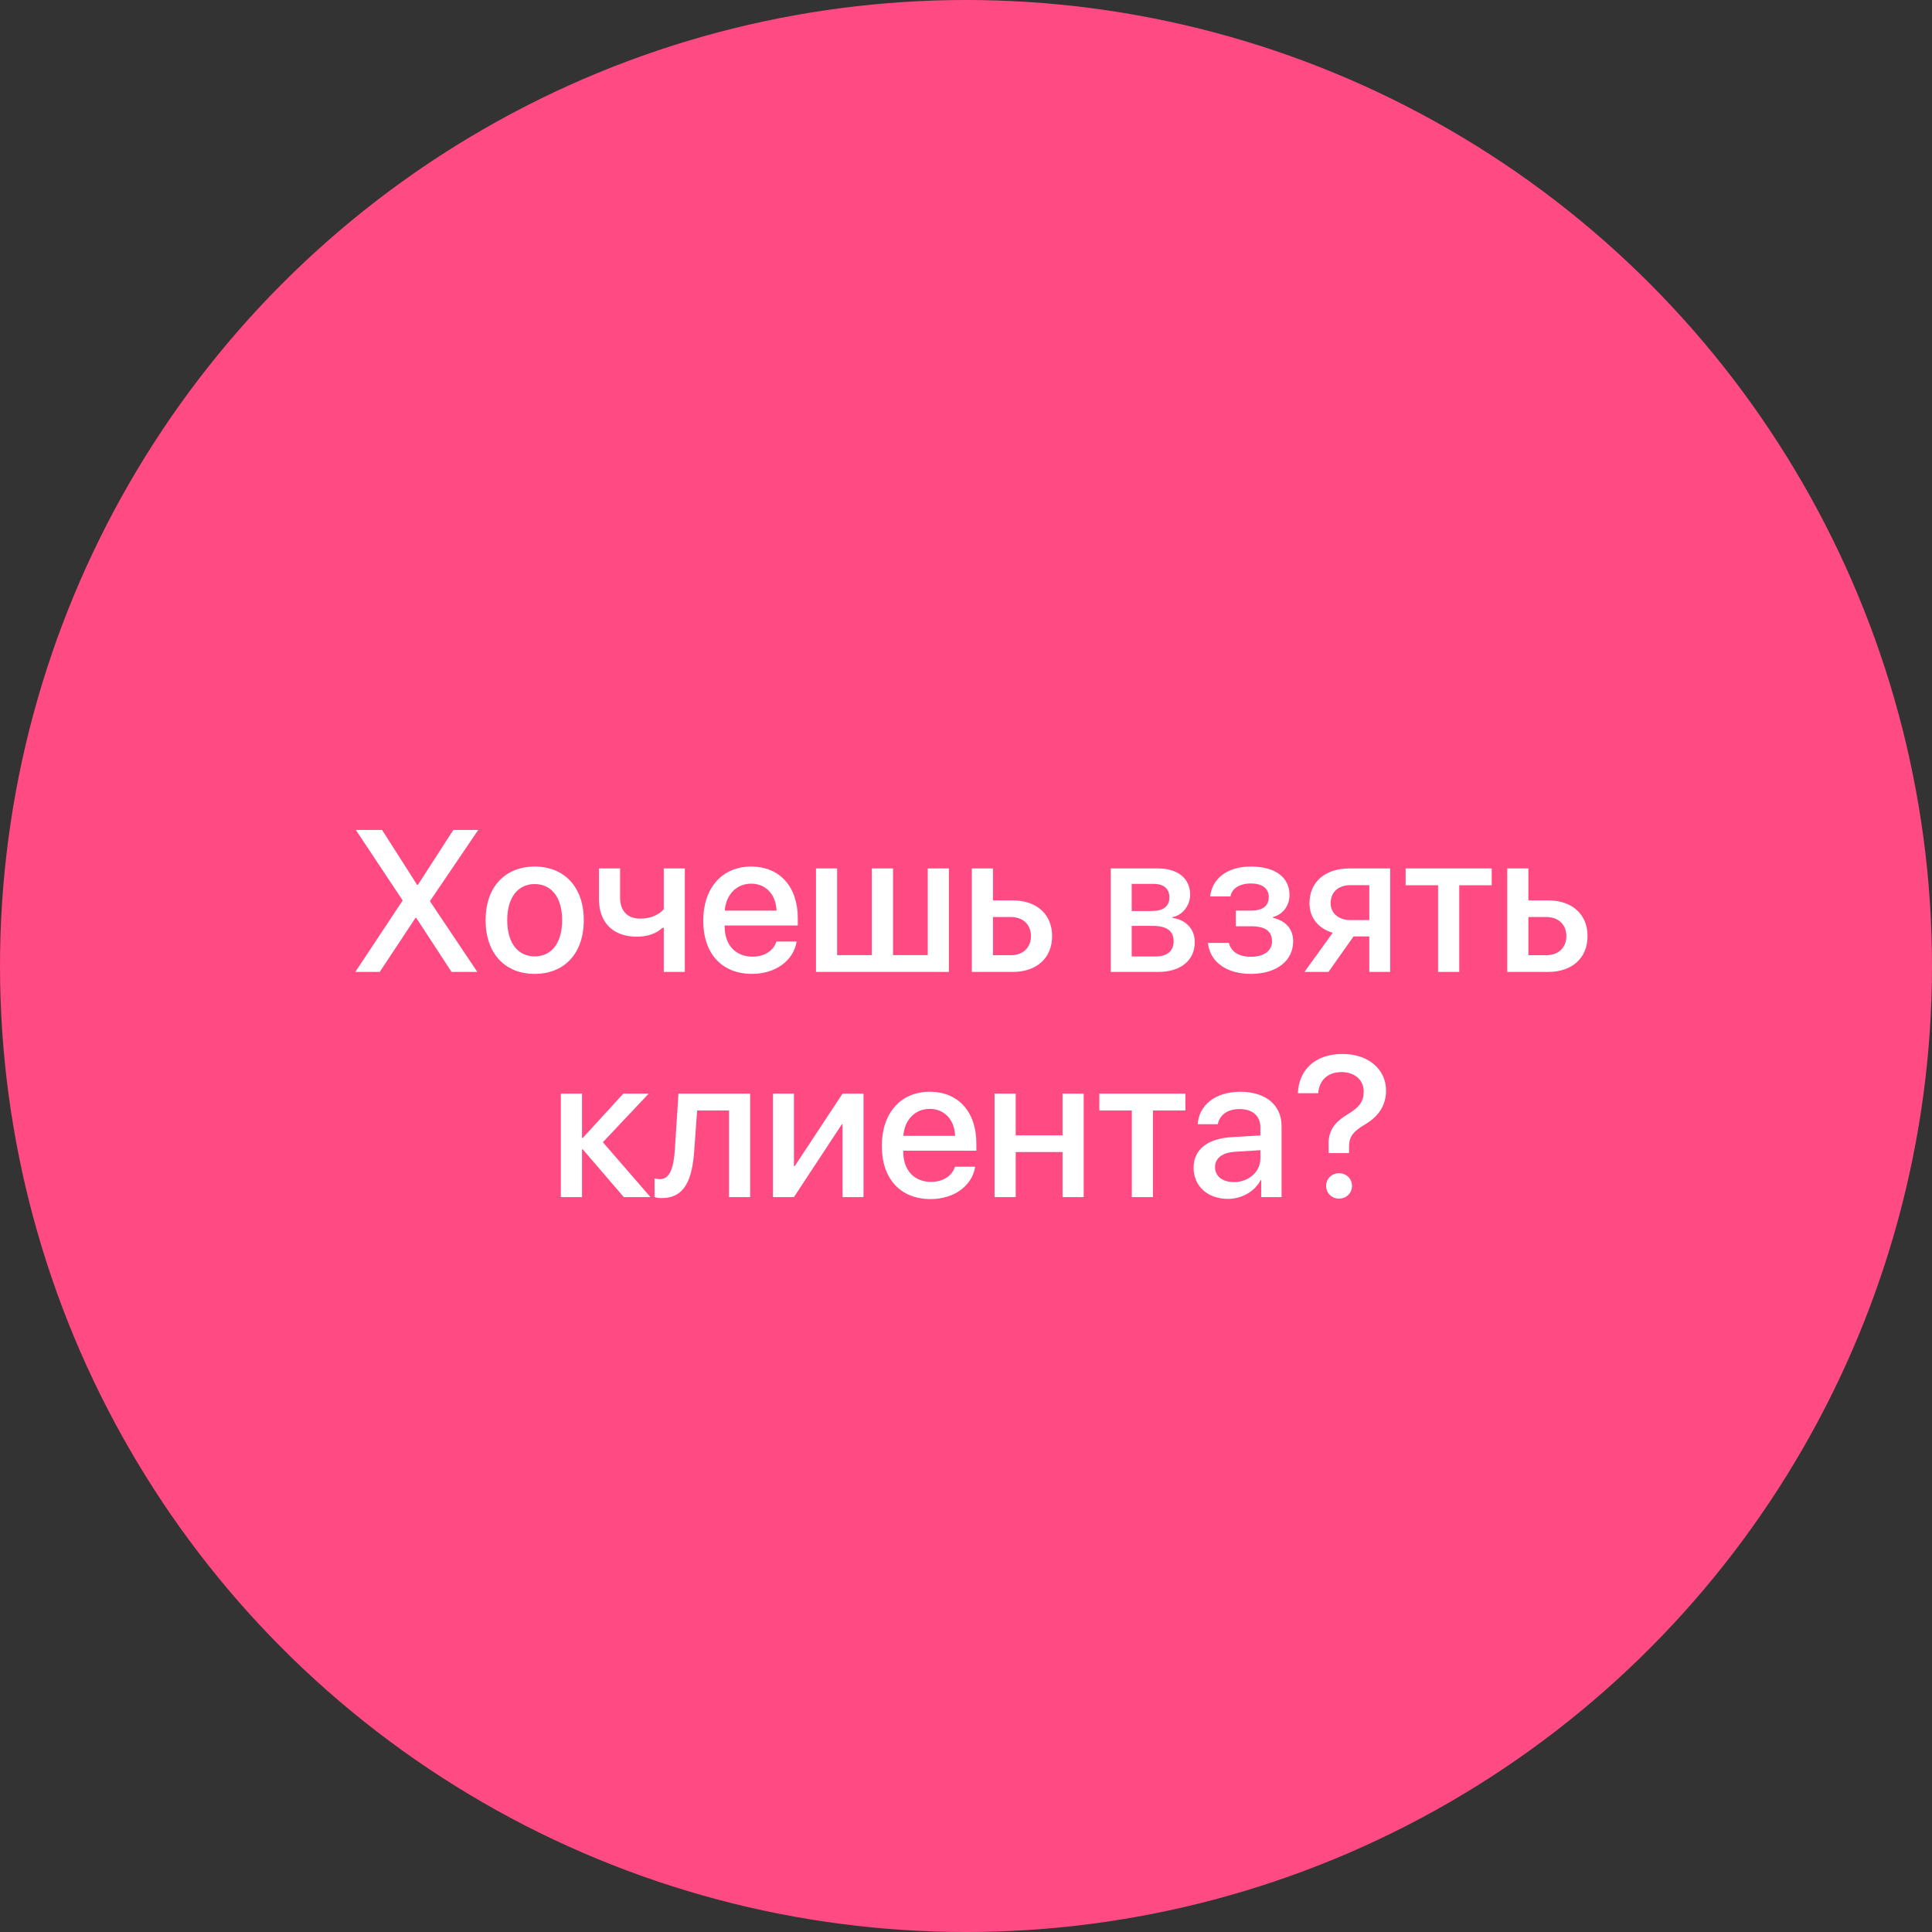
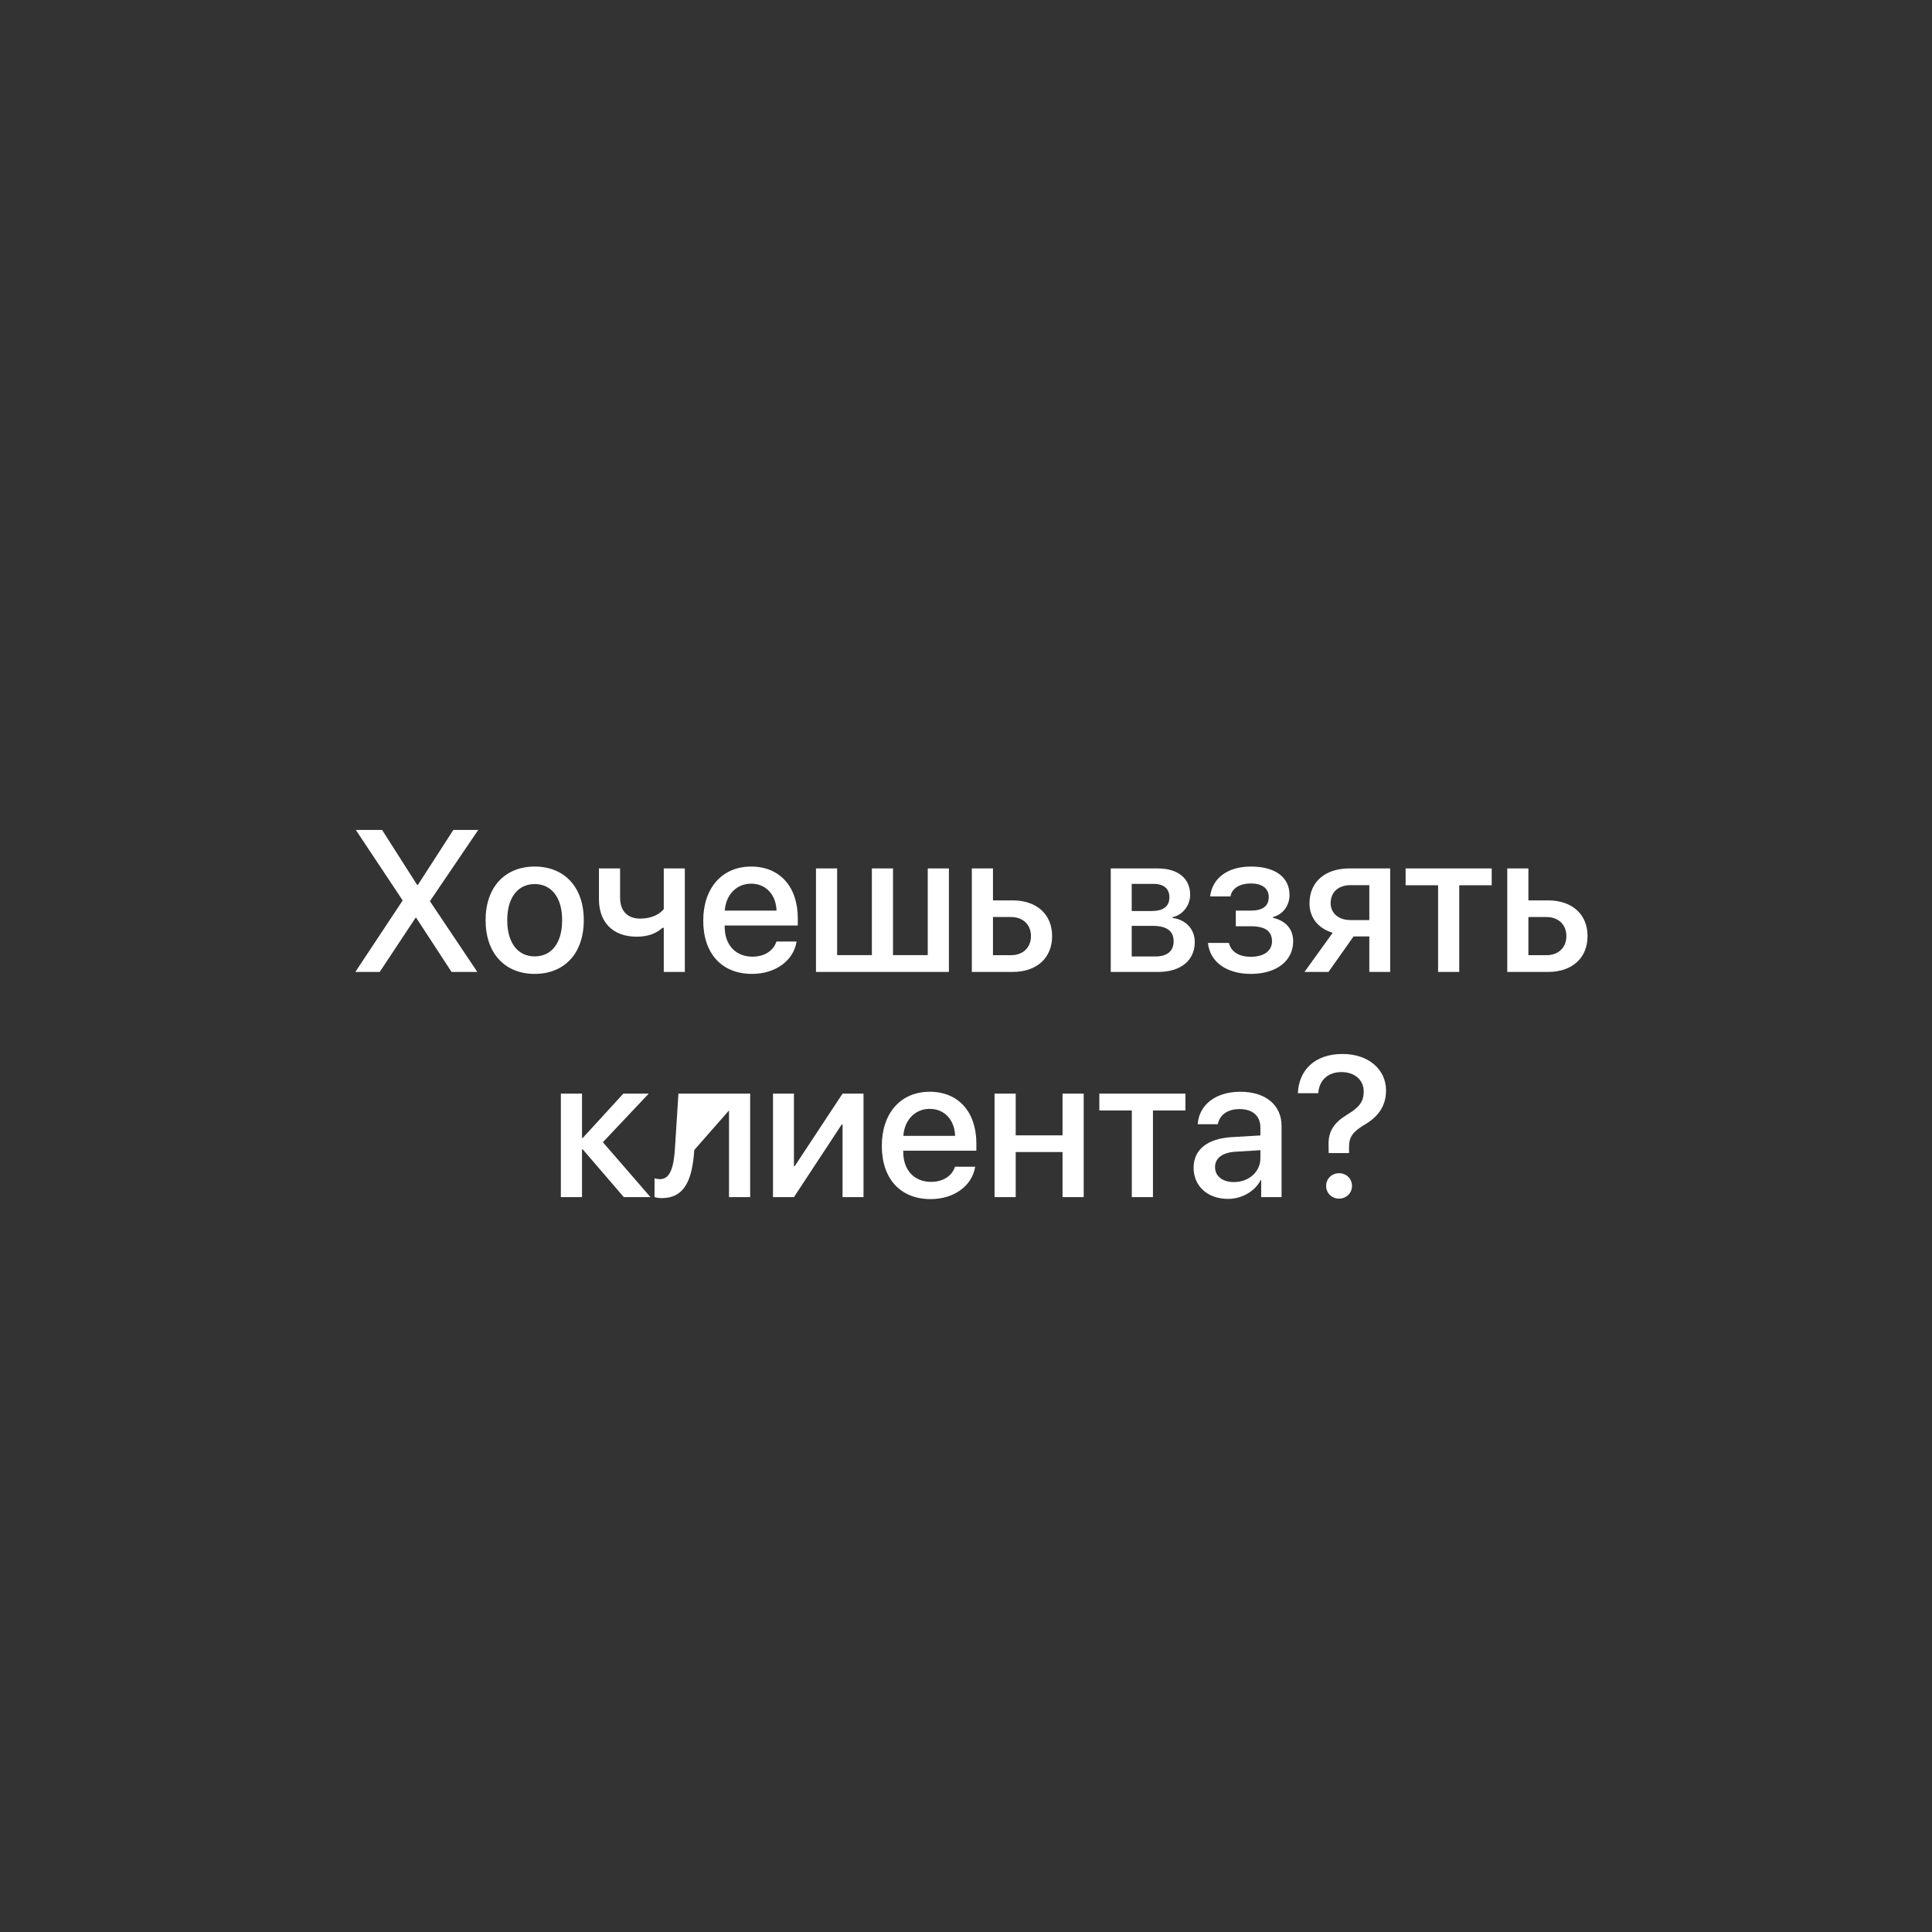
<svg xmlns="http://www.w3.org/2000/svg" width="163" height="163" viewBox="0 0 163 163" fill="none">
  <rect x="0" y="0" width="163" height="163" fill="#333333" stroke="none" />
-   <circle cx="81.5" cy="81.5" r="81.5" fill="#FF4A83" />
-   <path d="M29.979 82L33.955 75.999V75.94L30.02 70.022H32.237L35.192 74.654H35.258L38.247 70.022H40.347L36.288 76.007V76.057L40.272 82H38.097L35.117 77.435H35.059L32.038 82H29.979ZM45.111 82.166C42.613 82.166 40.969 80.448 40.969 77.634C40.969 74.828 42.621 73.11 45.111 73.11C47.602 73.11 49.253 74.828 49.253 77.634C49.253 80.448 47.61 82.166 45.111 82.166ZM45.111 80.689C46.523 80.689 47.427 79.576 47.427 77.634C47.427 75.7 46.514 74.587 45.111 74.587C43.709 74.587 42.795 75.7 42.795 77.634C42.795 79.576 43.709 80.689 45.111 80.689ZM57.778 82H56.002V78.281H55.886C55.413 78.73 54.69 79.028 53.727 79.028C51.669 79.028 50.532 77.775 50.532 75.866V73.268H52.316V75.733C52.316 76.82 52.906 77.501 54.01 77.501C54.981 77.501 55.637 77.136 56.002 76.704V73.268H57.778V82ZM63.373 74.554C62.12 74.554 61.24 75.509 61.148 76.829H65.515C65.473 75.492 64.626 74.554 63.373 74.554ZM65.506 79.435H67.208C66.959 81.029 65.448 82.166 63.448 82.166C60.883 82.166 59.331 80.431 59.331 77.675C59.331 74.936 60.908 73.11 63.373 73.11C65.797 73.11 67.308 74.82 67.308 77.468V78.082H61.14V78.19C61.14 79.709 62.053 80.713 63.489 80.713C64.51 80.713 65.266 80.199 65.506 79.435ZM68.843 82V73.268H70.628V80.581H73.558V73.268H75.343V80.581H78.273V73.268H80.058V82H68.843ZM85.287 77.368H83.776V80.589H85.287C86.316 80.589 86.981 79.941 86.981 78.978C86.981 78.007 86.308 77.368 85.287 77.368ZM81.992 82V73.268H83.776V75.965H85.445C87.462 75.965 88.765 77.136 88.765 78.978C88.765 80.83 87.462 82 85.445 82H81.992ZM97.315 74.571H95.481V76.862H97.141C98.153 76.862 98.66 76.472 98.66 75.7C98.66 74.978 98.186 74.571 97.315 74.571ZM97.257 78.115H95.481V80.697H97.456C98.469 80.697 99.017 80.249 99.017 79.41C99.017 78.547 98.436 78.115 97.257 78.115ZM93.712 82V73.268H97.68C99.382 73.268 100.411 74.114 100.411 75.492C100.411 76.397 99.764 77.219 98.925 77.376V77.443C100.054 77.592 100.801 78.389 100.801 79.485C100.801 81.02 99.623 82 97.73 82H93.712ZM105.533 82.166C103.491 82.166 102.071 81.162 101.914 79.551H103.682C103.864 80.307 104.528 80.722 105.533 80.722C106.678 80.722 107.317 80.19 107.317 79.418C107.317 78.547 106.728 78.148 105.541 78.148H104.263V76.829H105.516C106.521 76.829 107.043 76.447 107.043 75.683C107.043 75.011 106.562 74.538 105.541 74.538C104.578 74.538 103.931 74.953 103.814 75.633H102.096C102.279 74.081 103.582 73.11 105.533 73.11C107.649 73.11 108.795 74.056 108.795 75.509C108.795 76.397 108.247 77.152 107.4 77.368V77.435C108.513 77.692 109.102 78.414 109.102 79.41C109.102 81.07 107.699 82.166 105.533 82.166ZM113.941 77.626H115.527V74.679H113.941C112.92 74.679 112.265 75.26 112.265 76.206C112.265 77.036 112.929 77.626 113.941 77.626ZM115.527 82V79.003H114.199L112.082 82H110.057L112.439 78.696C111.227 78.339 110.48 77.435 110.48 76.214C110.48 74.397 111.808 73.268 113.85 73.268H117.287V82H115.527ZM125.853 73.268V74.687H123.114V82H121.329V74.687H118.59V73.268H125.853ZM130.46 77.368H128.949V80.589H130.46C131.489 80.589 132.153 79.941 132.153 78.978C132.153 78.007 131.481 77.368 130.46 77.368ZM127.165 82V73.268H128.949V75.965H130.618C132.635 75.965 133.938 77.136 133.938 78.978C133.938 80.83 132.635 82 130.618 82H127.165ZM50.864 96.368L54.881 101H52.632L49.17 96.974H49.104V101H47.319V92.268H49.104V96.003H49.17L52.59 92.268H54.732L50.864 96.368ZM58.575 97.024C58.409 99.498 57.787 101.083 55.828 101.083C55.537 101.083 55.33 101.033 55.222 100.992V99.415C55.305 99.439 55.471 99.481 55.695 99.481C56.541 99.481 56.84 98.468 56.94 96.949L57.239 92.268H63.29V101H61.505V93.687H58.816L58.575 97.024ZM66.984 101H65.216V92.268H66.984V98.385H67.05L71.085 92.268H72.853V101H71.085V94.866H71.018L66.984 101ZM78.439 93.554C77.186 93.554 76.306 94.509 76.214 95.829H80.581C80.539 94.492 79.692 93.554 78.439 93.554ZM80.572 98.435H82.274C82.025 100.029 80.514 101.166 78.514 101.166C75.949 101.166 74.397 99.431 74.397 96.675C74.397 93.936 75.974 92.11 78.439 92.11C80.863 92.11 82.374 93.82 82.374 96.468V97.082H76.206V97.19C76.206 98.709 77.119 99.713 78.555 99.713C79.576 99.713 80.332 99.199 80.572 98.435ZM89.645 101V97.198H85.694V101H83.909V92.268H85.694V95.787H89.645V92.268H91.43V101H89.645ZM100.013 92.268V93.687H97.273V101H95.489V93.687H92.749V92.268H100.013ZM104.105 99.73C105.358 99.73 106.338 98.867 106.338 97.73V97.04L104.188 97.173C103.117 97.248 102.511 97.721 102.511 98.468C102.511 99.232 103.142 99.73 104.105 99.73ZM103.607 101.149C101.897 101.149 100.702 100.087 100.702 98.518C100.702 96.991 101.872 96.053 103.947 95.936L106.338 95.795V95.123C106.338 94.152 105.682 93.571 104.586 93.571C103.549 93.571 102.901 94.069 102.744 94.849H101.05C101.15 93.272 102.495 92.11 104.653 92.11C106.77 92.11 108.123 93.231 108.123 94.982V101H106.404V99.564H106.363C105.856 100.535 104.752 101.149 103.607 101.149ZM109.5 92.234C109.575 90.35 110.862 88.922 113.269 88.922C115.46 88.922 116.938 90.226 116.938 92.002C116.938 93.289 116.291 94.193 115.195 94.849C114.124 95.48 113.817 95.92 113.817 96.775V97.281H112.099L112.09 96.617C112.049 95.447 112.555 94.7 113.692 94.019C114.697 93.413 115.054 92.932 115.054 92.077C115.054 91.139 114.315 90.45 113.178 90.45C112.032 90.45 111.293 91.139 111.219 92.234H109.5ZM112.97 101.125C112.364 101.125 111.883 100.66 111.883 100.054C111.883 99.448 112.364 98.983 112.97 98.983C113.593 98.983 114.066 99.448 114.066 100.054C114.066 100.66 113.593 101.125 112.97 101.125Z" fill="white" />
+   <path d="M29.979 82L33.955 75.999V75.94L30.02 70.022H32.237L35.192 74.654H35.258L38.247 70.022H40.347L36.288 76.007V76.057L40.272 82H38.097L35.117 77.435H35.059L32.038 82H29.979ZM45.111 82.166C42.613 82.166 40.969 80.448 40.969 77.634C40.969 74.828 42.621 73.11 45.111 73.11C47.602 73.11 49.253 74.828 49.253 77.634C49.253 80.448 47.61 82.166 45.111 82.166ZM45.111 80.689C46.523 80.689 47.427 79.576 47.427 77.634C47.427 75.7 46.514 74.587 45.111 74.587C43.709 74.587 42.795 75.7 42.795 77.634C42.795 79.576 43.709 80.689 45.111 80.689ZM57.778 82H56.002V78.281H55.886C55.413 78.73 54.69 79.028 53.727 79.028C51.669 79.028 50.532 77.775 50.532 75.866V73.268H52.316V75.733C52.316 76.82 52.906 77.501 54.01 77.501C54.981 77.501 55.637 77.136 56.002 76.704V73.268H57.778V82ZM63.373 74.554C62.12 74.554 61.24 75.509 61.148 76.829H65.515C65.473 75.492 64.626 74.554 63.373 74.554ZM65.506 79.435H67.208C66.959 81.029 65.448 82.166 63.448 82.166C60.883 82.166 59.331 80.431 59.331 77.675C59.331 74.936 60.908 73.11 63.373 73.11C65.797 73.11 67.308 74.82 67.308 77.468V78.082H61.14V78.19C61.14 79.709 62.053 80.713 63.489 80.713C64.51 80.713 65.266 80.199 65.506 79.435ZM68.843 82V73.268H70.628V80.581H73.558V73.268H75.343V80.581H78.273V73.268H80.058V82H68.843ZM85.287 77.368H83.776V80.589H85.287C86.316 80.589 86.981 79.941 86.981 78.978C86.981 78.007 86.308 77.368 85.287 77.368ZM81.992 82V73.268H83.776V75.965H85.445C87.462 75.965 88.765 77.136 88.765 78.978C88.765 80.83 87.462 82 85.445 82H81.992ZM97.315 74.571H95.481V76.862H97.141C98.153 76.862 98.66 76.472 98.66 75.7C98.66 74.978 98.186 74.571 97.315 74.571ZM97.257 78.115H95.481V80.697H97.456C98.469 80.697 99.017 80.249 99.017 79.41C99.017 78.547 98.436 78.115 97.257 78.115ZM93.712 82V73.268H97.68C99.382 73.268 100.411 74.114 100.411 75.492C100.411 76.397 99.764 77.219 98.925 77.376V77.443C100.054 77.592 100.801 78.389 100.801 79.485C100.801 81.02 99.623 82 97.73 82H93.712ZM105.533 82.166C103.491 82.166 102.071 81.162 101.914 79.551H103.682C103.864 80.307 104.528 80.722 105.533 80.722C106.678 80.722 107.317 80.19 107.317 79.418C107.317 78.547 106.728 78.148 105.541 78.148H104.263V76.829H105.516C106.521 76.829 107.043 76.447 107.043 75.683C107.043 75.011 106.562 74.538 105.541 74.538C104.578 74.538 103.931 74.953 103.814 75.633H102.096C102.279 74.081 103.582 73.11 105.533 73.11C107.649 73.11 108.795 74.056 108.795 75.509C108.795 76.397 108.247 77.152 107.4 77.368V77.435C108.513 77.692 109.102 78.414 109.102 79.41C109.102 81.07 107.699 82.166 105.533 82.166ZM113.941 77.626H115.527V74.679H113.941C112.92 74.679 112.265 75.26 112.265 76.206C112.265 77.036 112.929 77.626 113.941 77.626ZM115.527 82V79.003H114.199L112.082 82H110.057L112.439 78.696C111.227 78.339 110.48 77.435 110.48 76.214C110.48 74.397 111.808 73.268 113.85 73.268H117.287V82H115.527ZM125.853 73.268V74.687H123.114V82H121.329V74.687H118.59V73.268H125.853ZM130.46 77.368H128.949V80.589H130.46C131.489 80.589 132.153 79.941 132.153 78.978C132.153 78.007 131.481 77.368 130.46 77.368ZM127.165 82V73.268H128.949V75.965H130.618C132.635 75.965 133.938 77.136 133.938 78.978C133.938 80.83 132.635 82 130.618 82H127.165ZM50.864 96.368L54.881 101H52.632L49.17 96.974H49.104V101H47.319V92.268H49.104V96.003H49.17L52.59 92.268H54.732L50.864 96.368ZM58.575 97.024C58.409 99.498 57.787 101.083 55.828 101.083C55.537 101.083 55.33 101.033 55.222 100.992V99.415C55.305 99.439 55.471 99.481 55.695 99.481C56.541 99.481 56.84 98.468 56.94 96.949L57.239 92.268H63.29V101H61.505V93.687L58.575 97.024ZM66.984 101H65.216V92.268H66.984V98.385H67.05L71.085 92.268H72.853V101H71.085V94.866H71.018L66.984 101ZM78.439 93.554C77.186 93.554 76.306 94.509 76.214 95.829H80.581C80.539 94.492 79.692 93.554 78.439 93.554ZM80.572 98.435H82.274C82.025 100.029 80.514 101.166 78.514 101.166C75.949 101.166 74.397 99.431 74.397 96.675C74.397 93.936 75.974 92.11 78.439 92.11C80.863 92.11 82.374 93.82 82.374 96.468V97.082H76.206V97.19C76.206 98.709 77.119 99.713 78.555 99.713C79.576 99.713 80.332 99.199 80.572 98.435ZM89.645 101V97.198H85.694V101H83.909V92.268H85.694V95.787H89.645V92.268H91.43V101H89.645ZM100.013 92.268V93.687H97.273V101H95.489V93.687H92.749V92.268H100.013ZM104.105 99.73C105.358 99.73 106.338 98.867 106.338 97.73V97.04L104.188 97.173C103.117 97.248 102.511 97.721 102.511 98.468C102.511 99.232 103.142 99.73 104.105 99.73ZM103.607 101.149C101.897 101.149 100.702 100.087 100.702 98.518C100.702 96.991 101.872 96.053 103.947 95.936L106.338 95.795V95.123C106.338 94.152 105.682 93.571 104.586 93.571C103.549 93.571 102.901 94.069 102.744 94.849H101.05C101.15 93.272 102.495 92.11 104.653 92.11C106.77 92.11 108.123 93.231 108.123 94.982V101H106.404V99.564H106.363C105.856 100.535 104.752 101.149 103.607 101.149ZM109.5 92.234C109.575 90.35 110.862 88.922 113.269 88.922C115.46 88.922 116.938 90.226 116.938 92.002C116.938 93.289 116.291 94.193 115.195 94.849C114.124 95.48 113.817 95.92 113.817 96.775V97.281H112.099L112.09 96.617C112.049 95.447 112.555 94.7 113.692 94.019C114.697 93.413 115.054 92.932 115.054 92.077C115.054 91.139 114.315 90.45 113.178 90.45C112.032 90.45 111.293 91.139 111.219 92.234H109.5ZM112.97 101.125C112.364 101.125 111.883 100.66 111.883 100.054C111.883 99.448 112.364 98.983 112.97 98.983C113.593 98.983 114.066 99.448 114.066 100.054C114.066 100.66 113.593 101.125 112.97 101.125Z" fill="white" />
</svg>